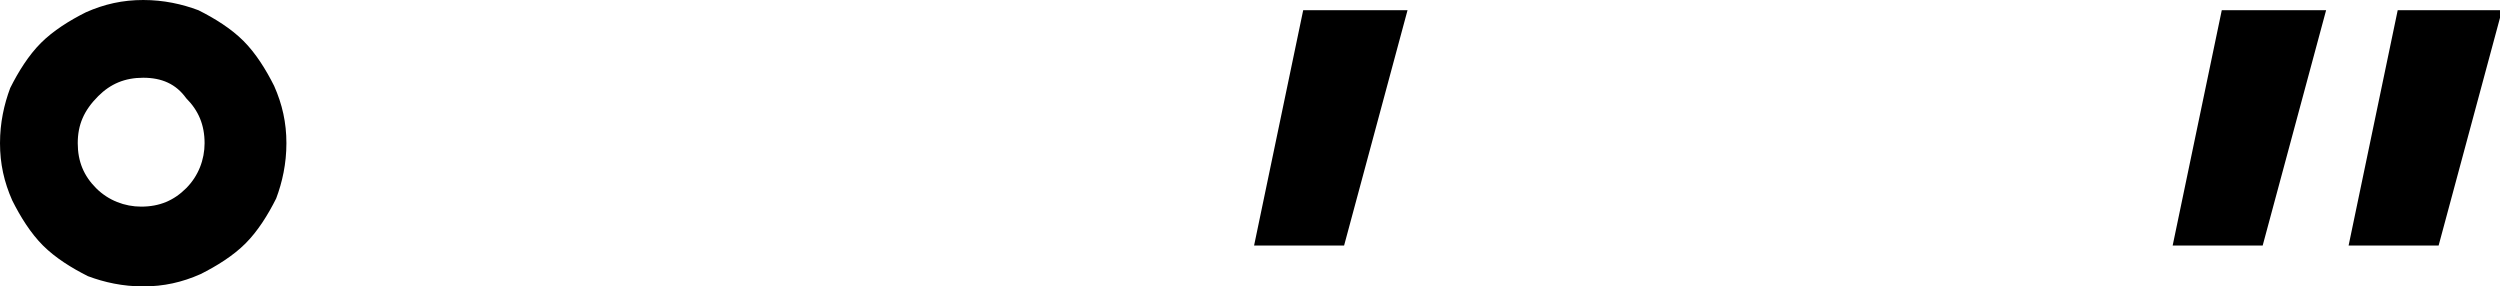
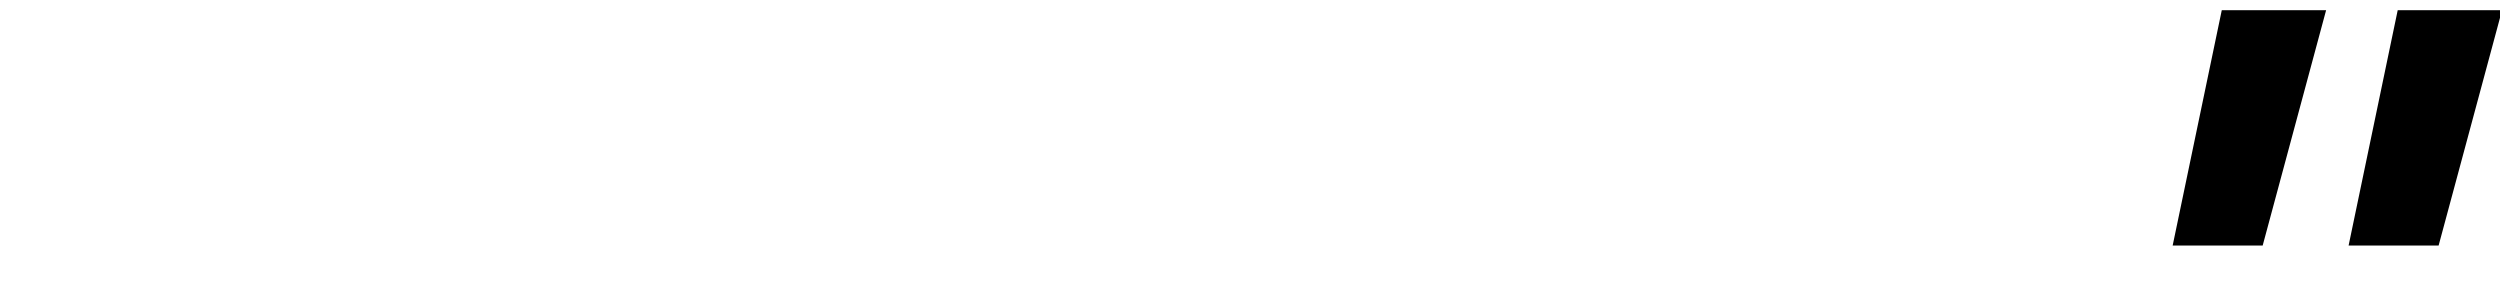
<svg xmlns="http://www.w3.org/2000/svg" version="1.1" id="レイヤー_1" x="0px" y="0px" viewBox="0 0 122.2 14" style="enable-background:new 0 0 122.2 14;" xml:space="preserve">
  <g>
-     <path d="M0,7c0-1,0.2-1.9,0.5-2.7c0.4-0.8,0.9-1.6,1.5-2.2c0.6-0.6,1.4-1.1,2.2-1.5C5.1,0.2,6,0,7,0c1,0,1.9,0.2,2.7,0.5   c0.8,0.4,1.6,0.9,2.2,1.5c0.6,0.6,1.1,1.4,1.5,2.2C13.8,5.1,14,6,14,7s-0.2,1.9-0.5,2.7c-0.4,0.8-0.9,1.6-1.5,2.2   c-0.6,0.6-1.4,1.1-2.2,1.5C8.9,13.8,8,14,7,14c-1,0-1.9-0.2-2.7-0.5c-0.8-0.4-1.6-0.9-2.2-1.5c-0.6-0.6-1.1-1.4-1.5-2.2   C0.2,8.9,0,8,0,7z M3.8,7c0,0.9,0.3,1.6,0.9,2.2c0.6,0.6,1.4,0.9,2.2,0.9c0.9,0,1.6-0.3,2.2-0.9c0.6-0.6,0.9-1.4,0.9-2.2   c0-0.9-0.3-1.6-0.9-2.2C8.6,4.1,7.9,3.8,7,3.8c-0.9,0-1.6,0.3-2.2,0.9C4.1,5.4,3.8,6.1,3.8,7z" />
-   </g>
-   <path d="M63.7,0.5h5.1l-3.1,11.5h-4.4L63.7,0.5z" />
+     </g>
  <path d="M108.6,0.5h5.1l-3.1,11.5h-4.4L108.6,0.5z M117.2,0.5h5.1l-3.1,11.5h-4.4L117.2,0.5z" />
</svg>